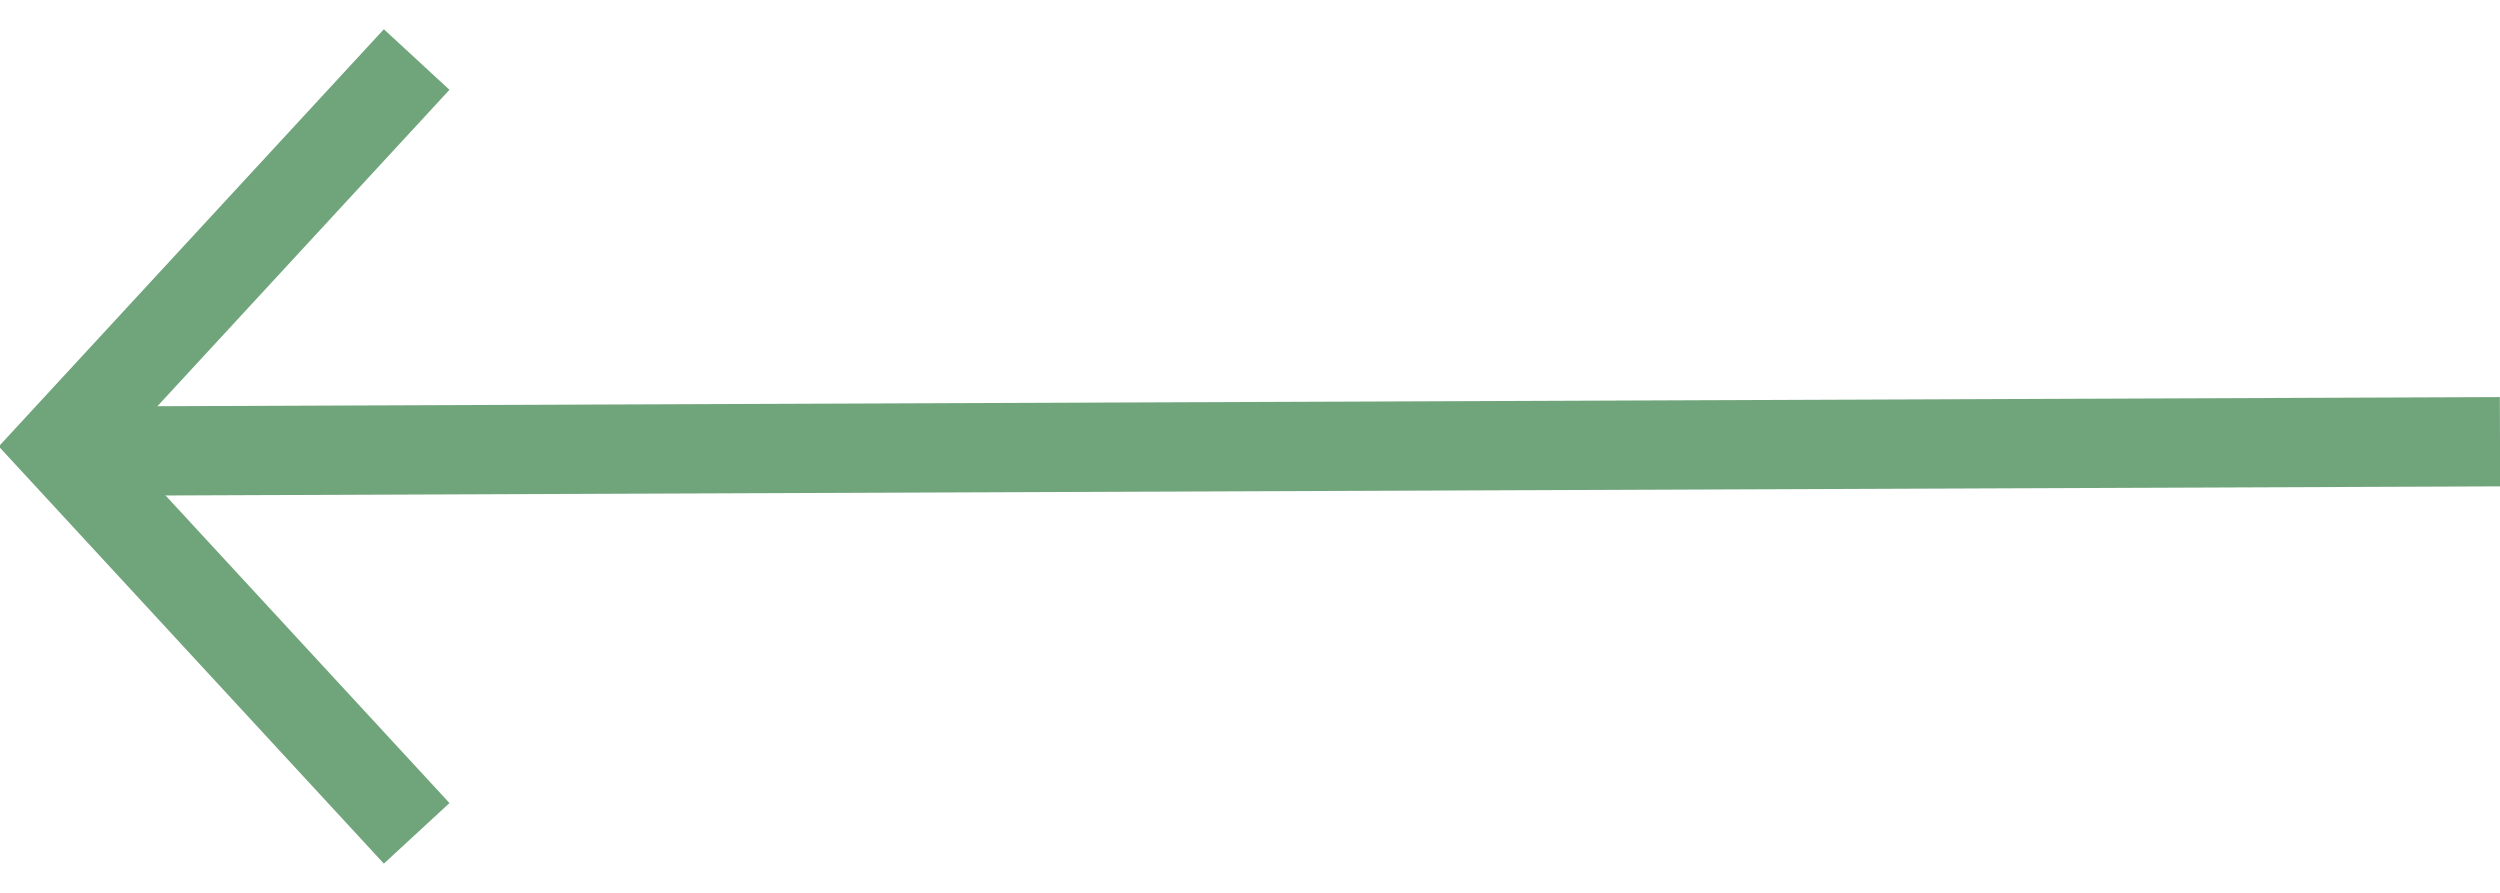
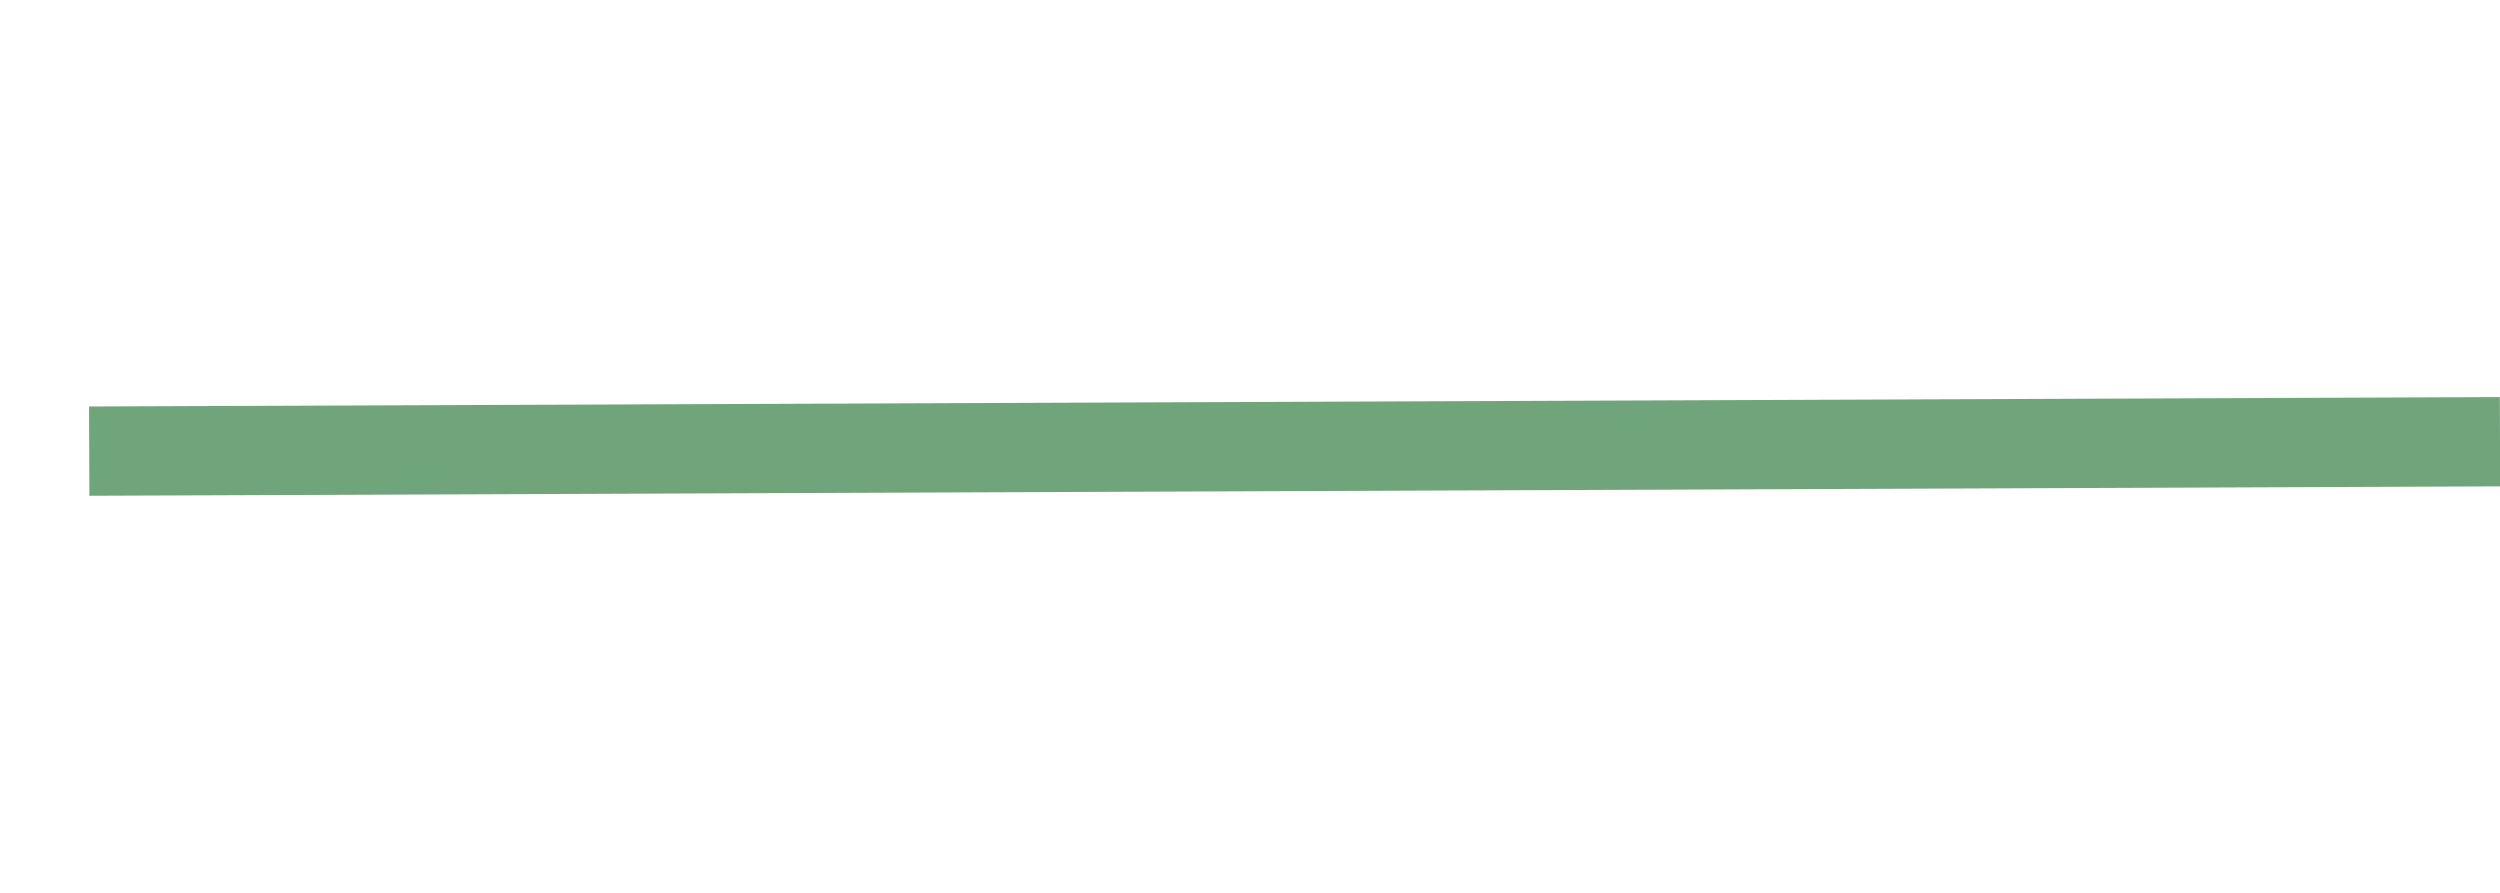
<svg xmlns="http://www.w3.org/2000/svg" width="42px" height="15px" viewBox="0 0 42 15" version="1.1">
  <title>arrow-left</title>
  <g id="arrow-left" stroke="none" stroke-width="1" fill="none" fill-rule="evenodd">
    <g id="arrow-right" transform="translate(21.5, 7.5) rotate(-180) translate(-21.5, -7.5) translate(1, 1)" stroke="#70A47B" stroke-width="1.5">
-       <polyline id="Path" points="35 -1.77635684e-15 41 6.5 35 13" />
      <line x1="9.94777115e-13" y1="6.579" x2="40.501" y2="6.421" id="Path" />
    </g>
  </g>
</svg>